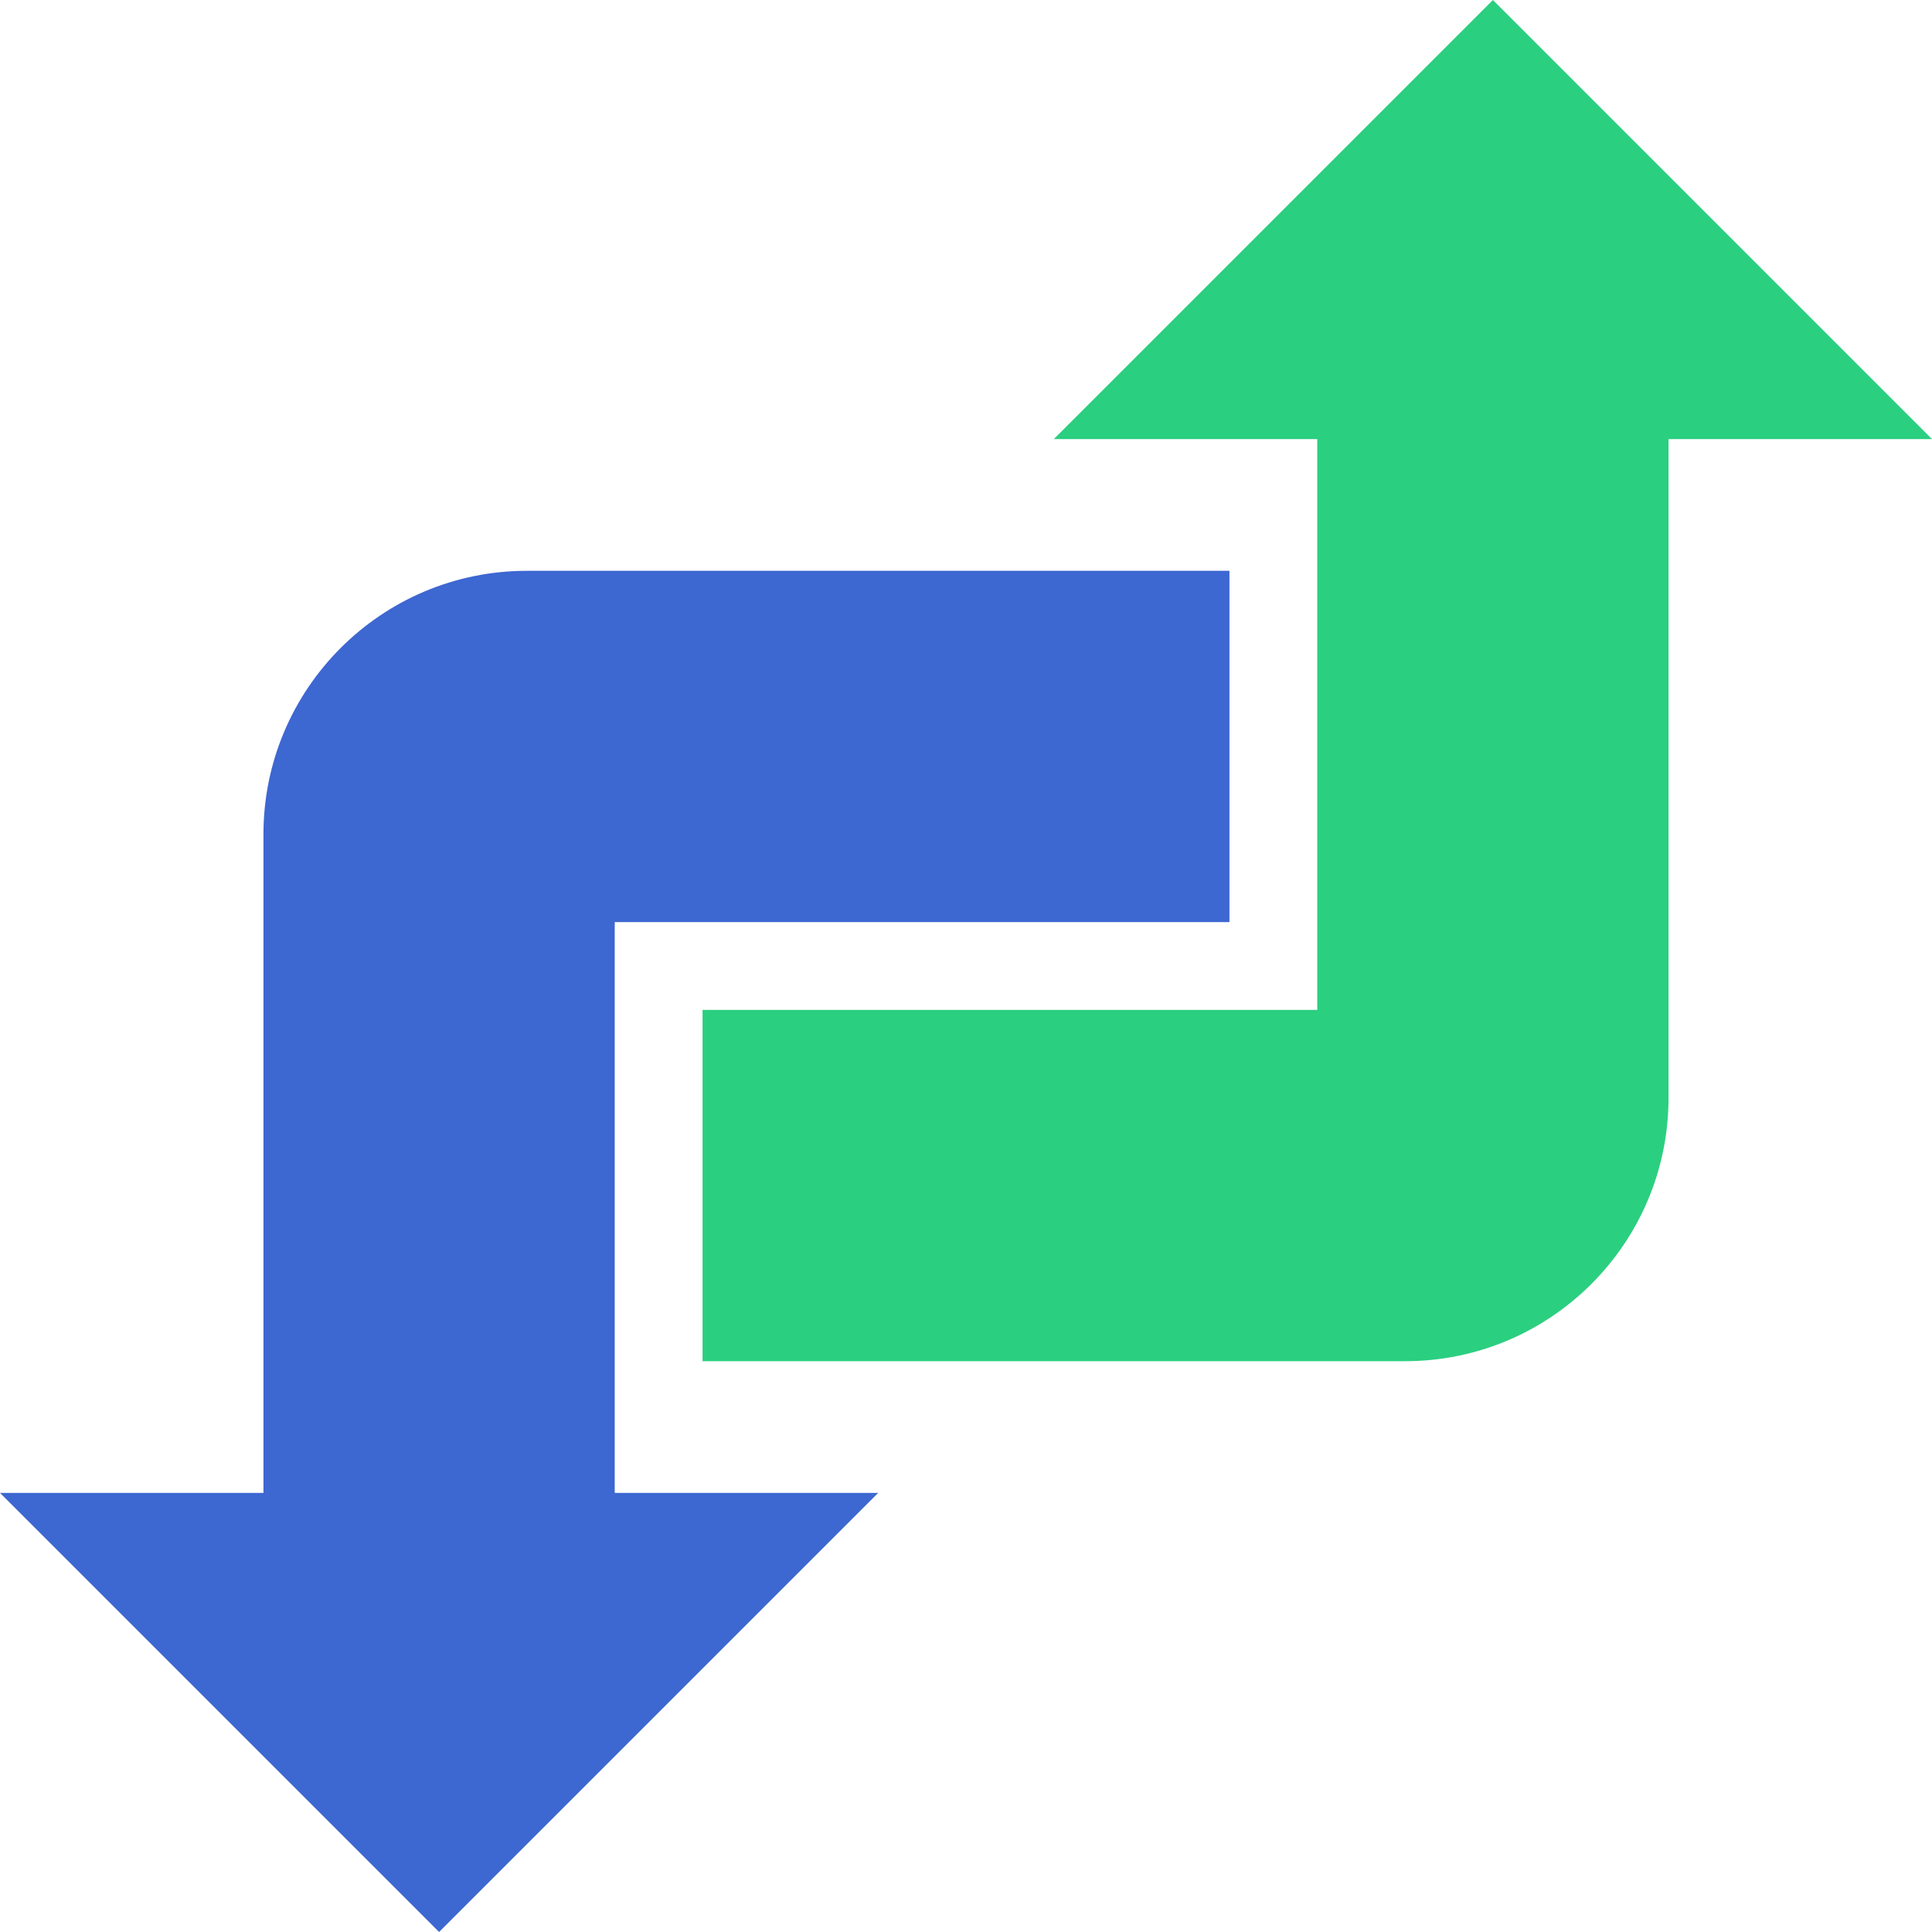
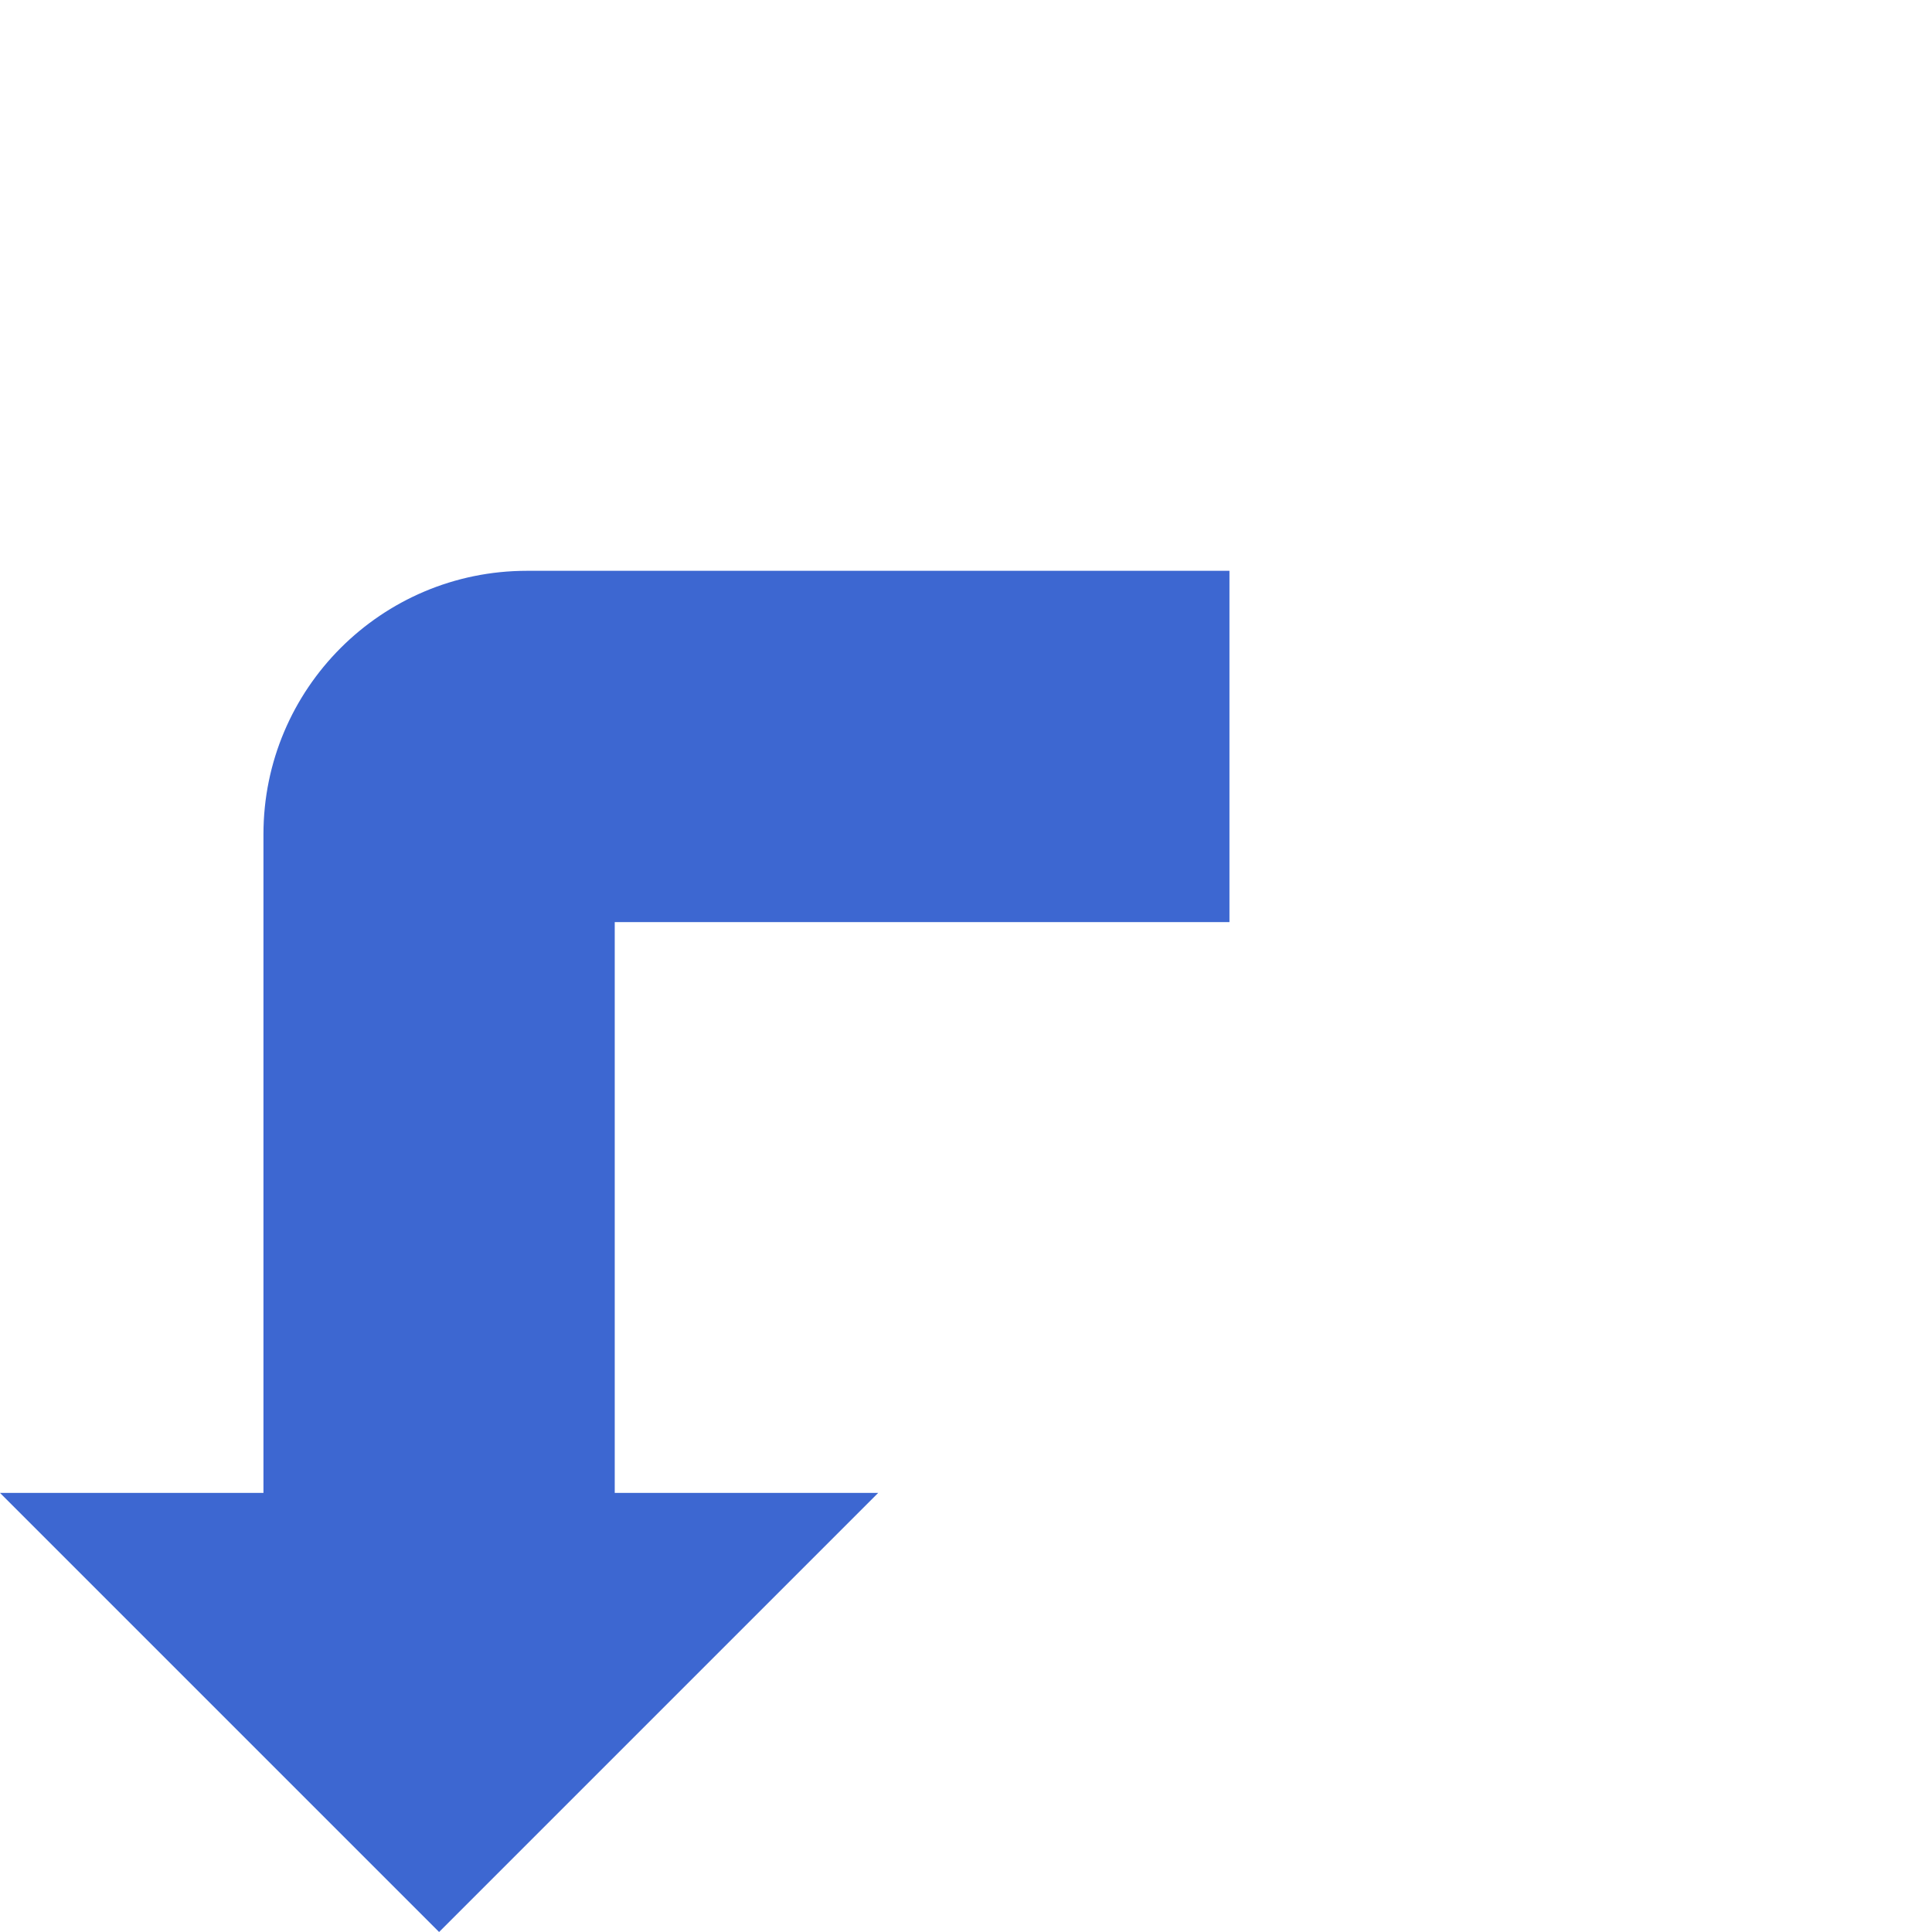
<svg xmlns="http://www.w3.org/2000/svg" width="80px" height="80px" viewBox="0 0 80 80" version="1.1">
  <title>icons8-change (1)</title>
  <desc>Created with Sketch.</desc>
  <g id="Product" stroke="none" stroke-width="1" fill="none" fill-rule="evenodd">
    <g id="Product---Our-Technology" transform="translate(-1080, -2427)" fill-rule="nonzero">
      <g id="Group-14" transform="translate(135, 2347)">
        <g id="Group-6-Copy-2" transform="translate(800, 0)">
          <g id="Group-17-Copy-9" transform="translate(60, 80)">
            <g id="icons8-change-(1)" transform="translate(85, 0)">
-               <path d="M61.818,0 L43.636,18.182 L54.545,18.182 L54.545,41.818 L29.091,41.818 L29.091,56.364 L58.182,56.364 C64.205,56.364 69.091,51.477 69.091,45.455 L69.091,18.182 L80,18.182 L61.818,0 Z" id="Path" fill="#2BCF80" />
              <path d="M21.818,23.636 C15.795,23.636 10.909,28.523 10.909,34.545 L10.909,61.818 L0,61.818 L18.182,80 L36.364,61.818 L25.455,61.818 L25.455,38.182 L50.909,38.182 L50.909,23.636 L21.818,23.636 Z" id="Path" fill="#3D67D1" />
            </g>
          </g>
        </g>
      </g>
    </g>
  </g>
</svg>